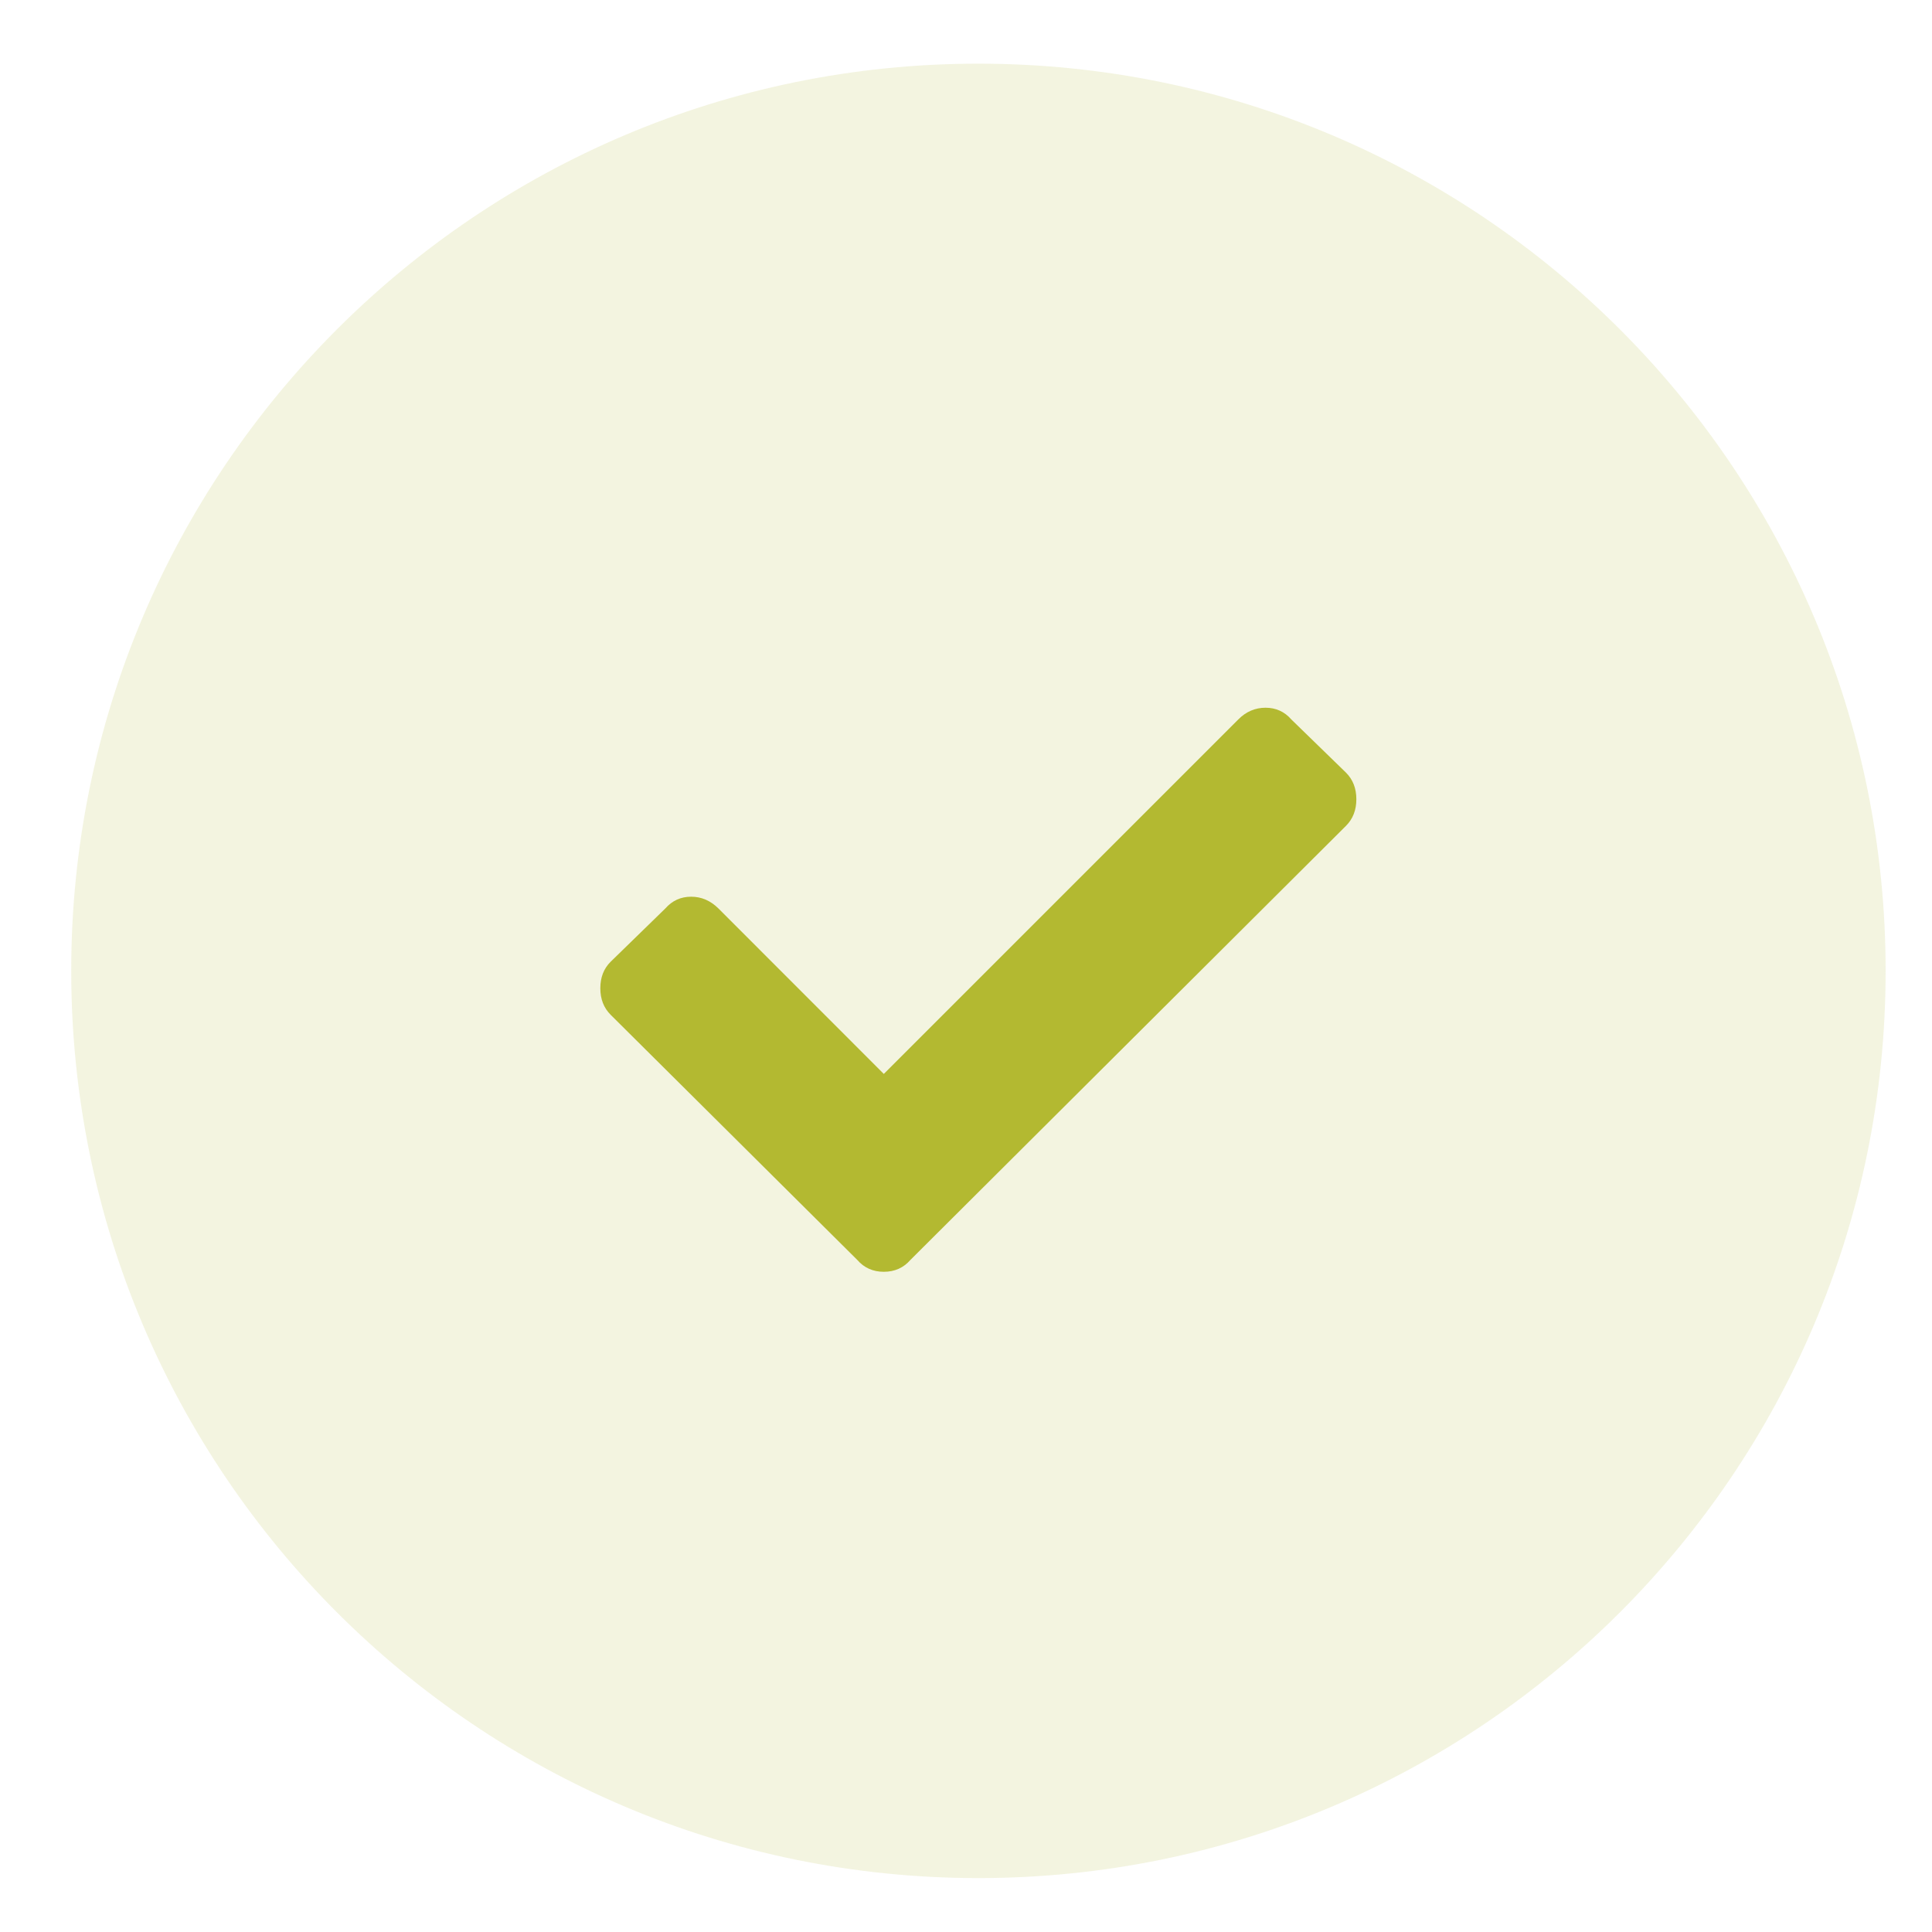
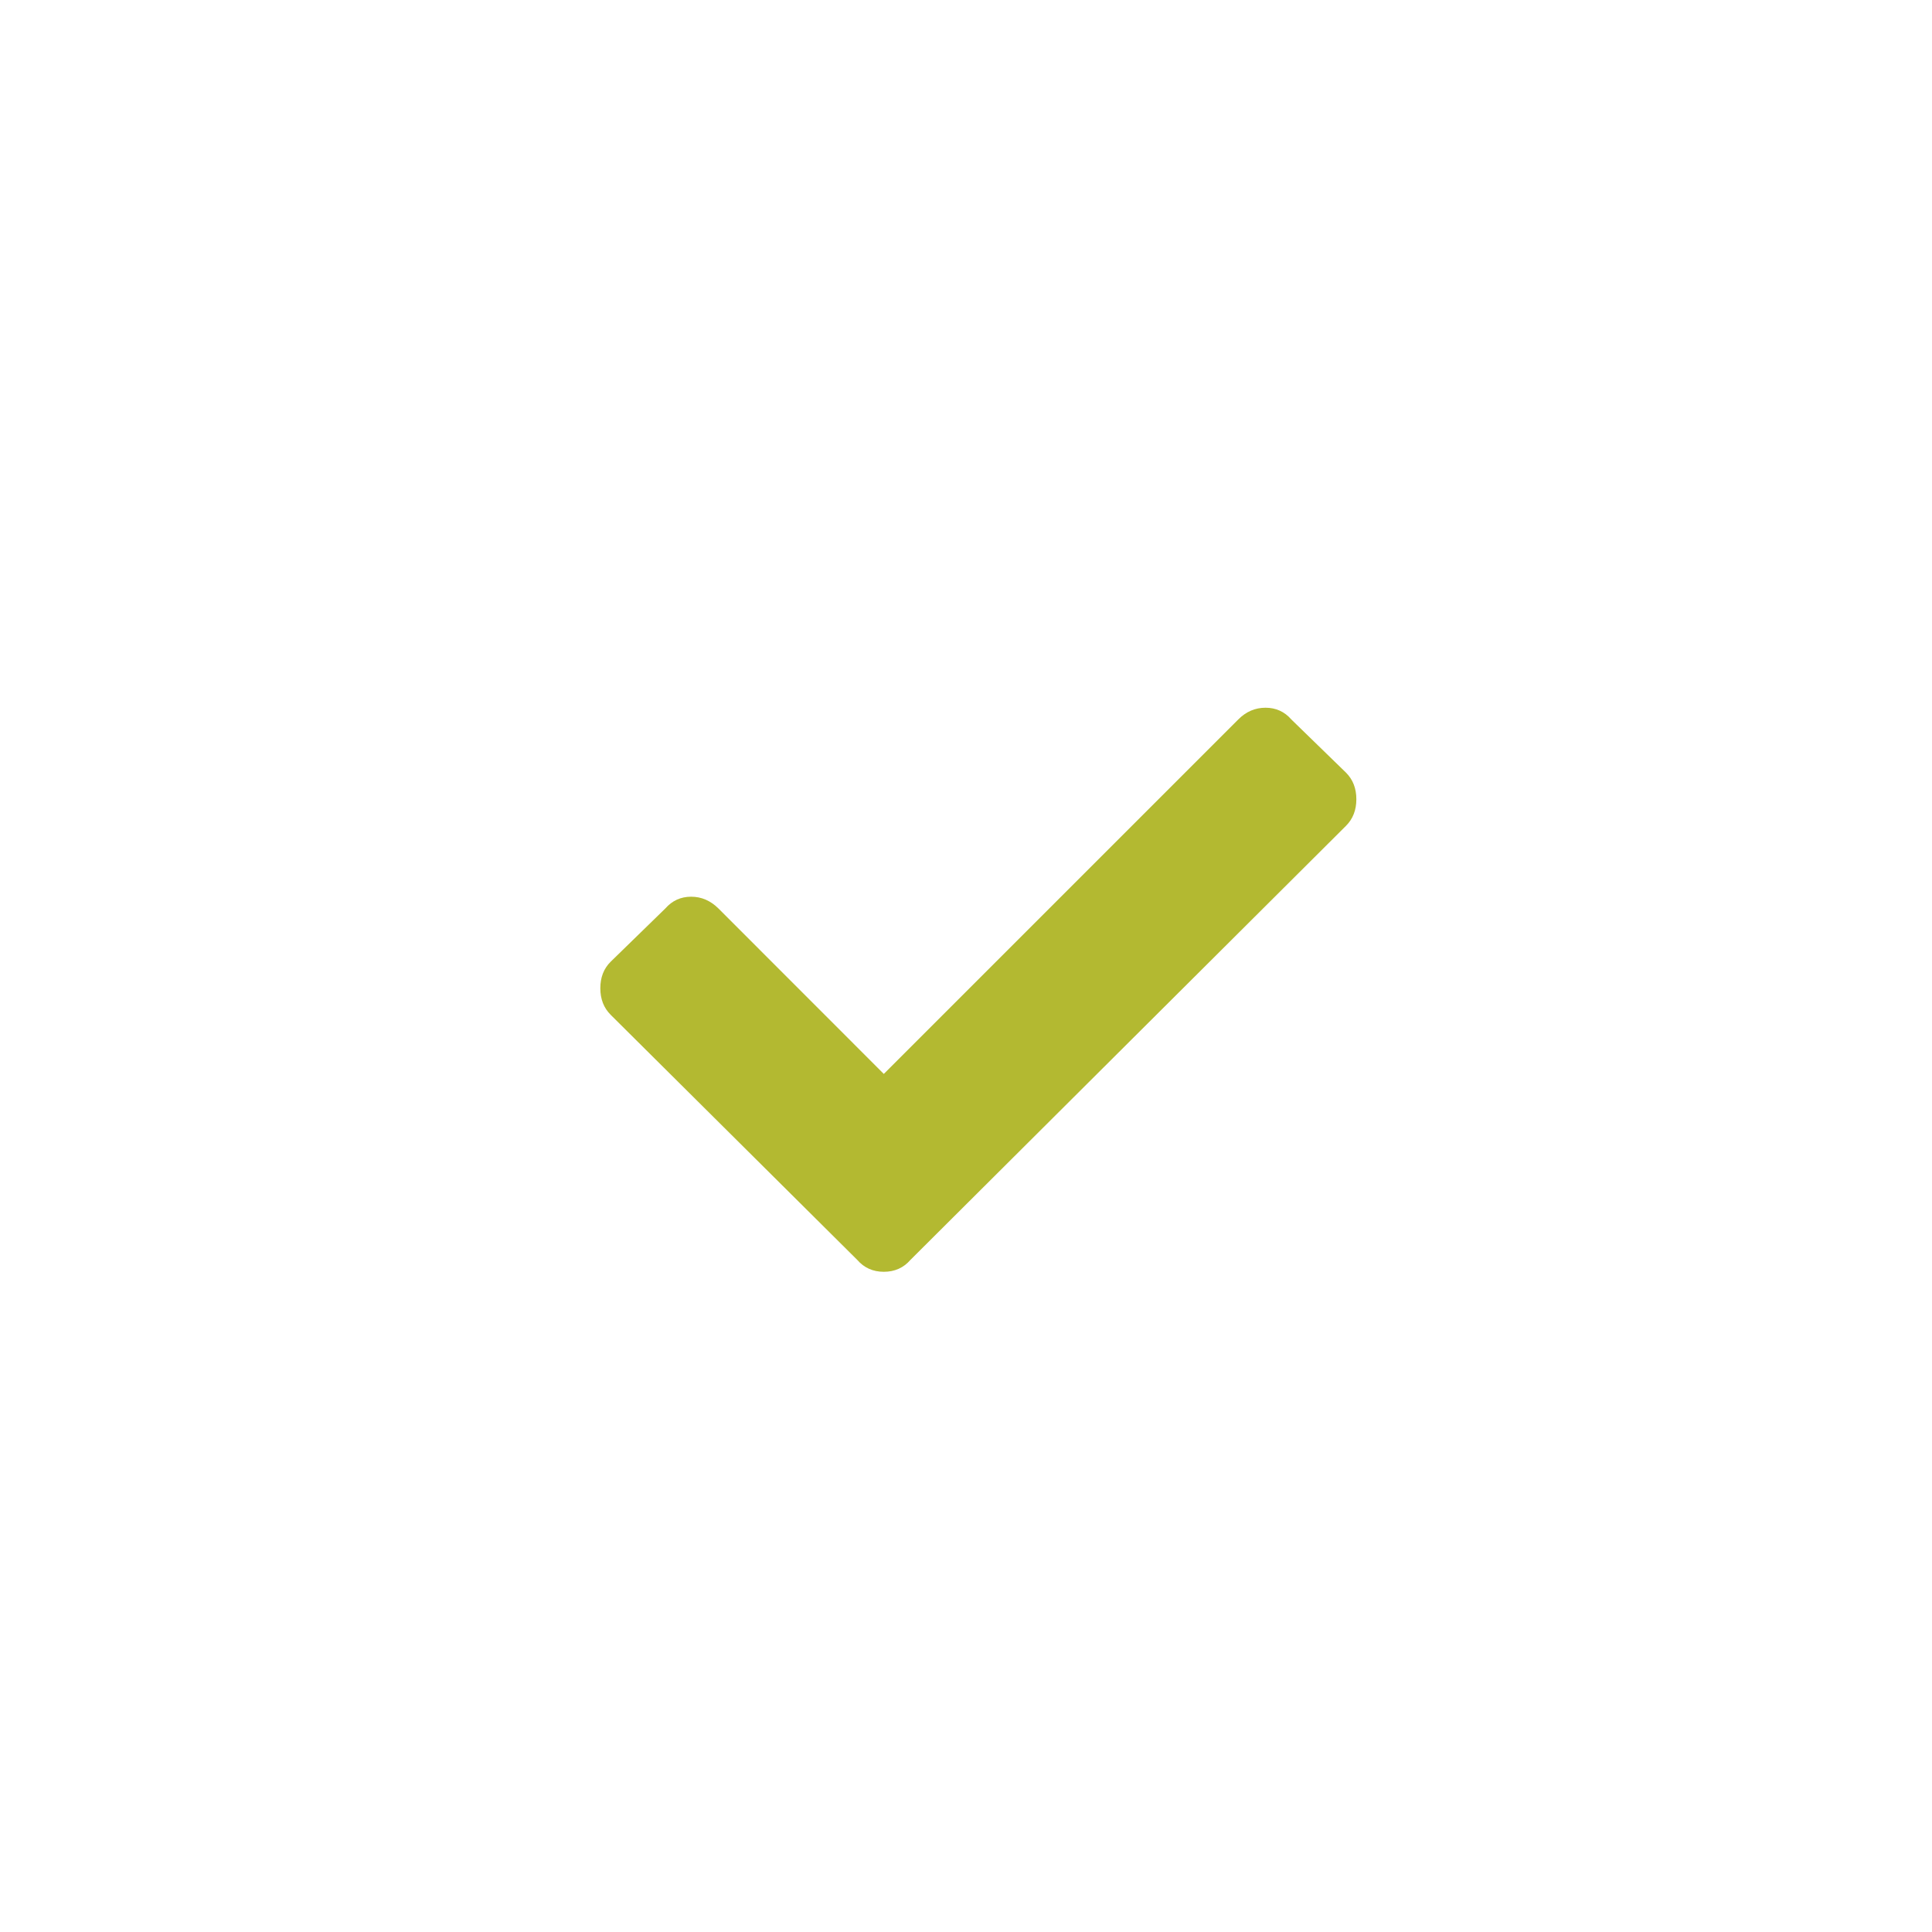
<svg xmlns="http://www.w3.org/2000/svg" width="22" height="22" viewBox="0 0 22 22" fill="none">
-   <path opacity="0.15" fill-rule="evenodd" clip-rule="evenodd" d="M11.141 21.386C16.847 21.386 21.472 16.761 21.472 11.055C21.472 5.35 16.847 0.725 11.141 0.725C5.436 0.725 0.811 5.35 0.811 11.055C0.811 16.761 5.436 21.386 11.141 21.386Z" fill="#B3B931" />
  <path d="M9.762 14.347L6.954 11.556C6.875 11.477 6.836 11.377 6.836 11.253C6.836 11.13 6.875 11.029 6.954 10.951L7.576 10.345C7.654 10.256 7.752 10.211 7.87 10.211C7.988 10.211 8.091 10.256 8.181 10.345L10.064 12.229L14.1 8.193C14.189 8.103 14.293 8.059 14.411 8.059C14.528 8.059 14.627 8.103 14.705 8.193L15.327 8.798C15.406 8.877 15.445 8.978 15.445 9.101C15.445 9.224 15.406 9.325 15.327 9.404L10.367 14.347C10.289 14.437 10.188 14.482 10.064 14.482C9.941 14.482 9.84 14.437 9.762 14.347Z" fill="#B3B931" />
</svg>